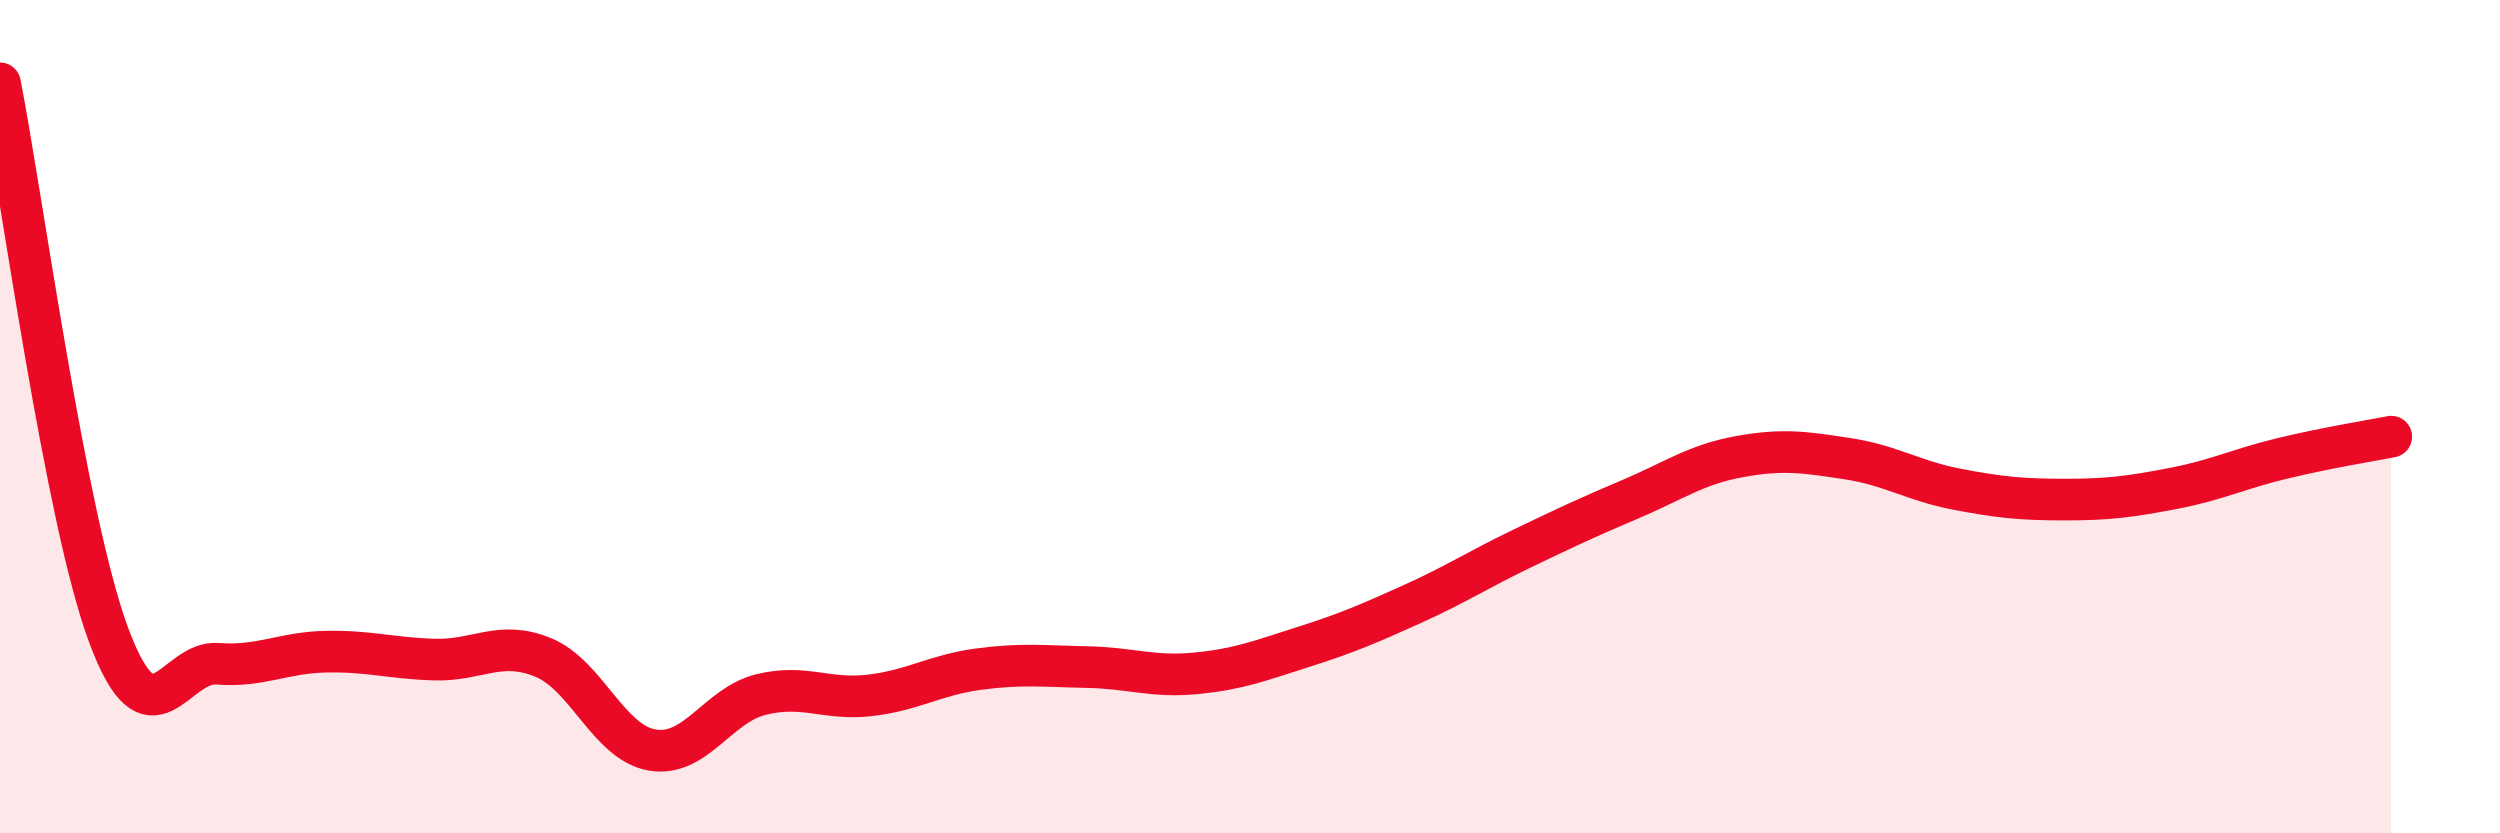
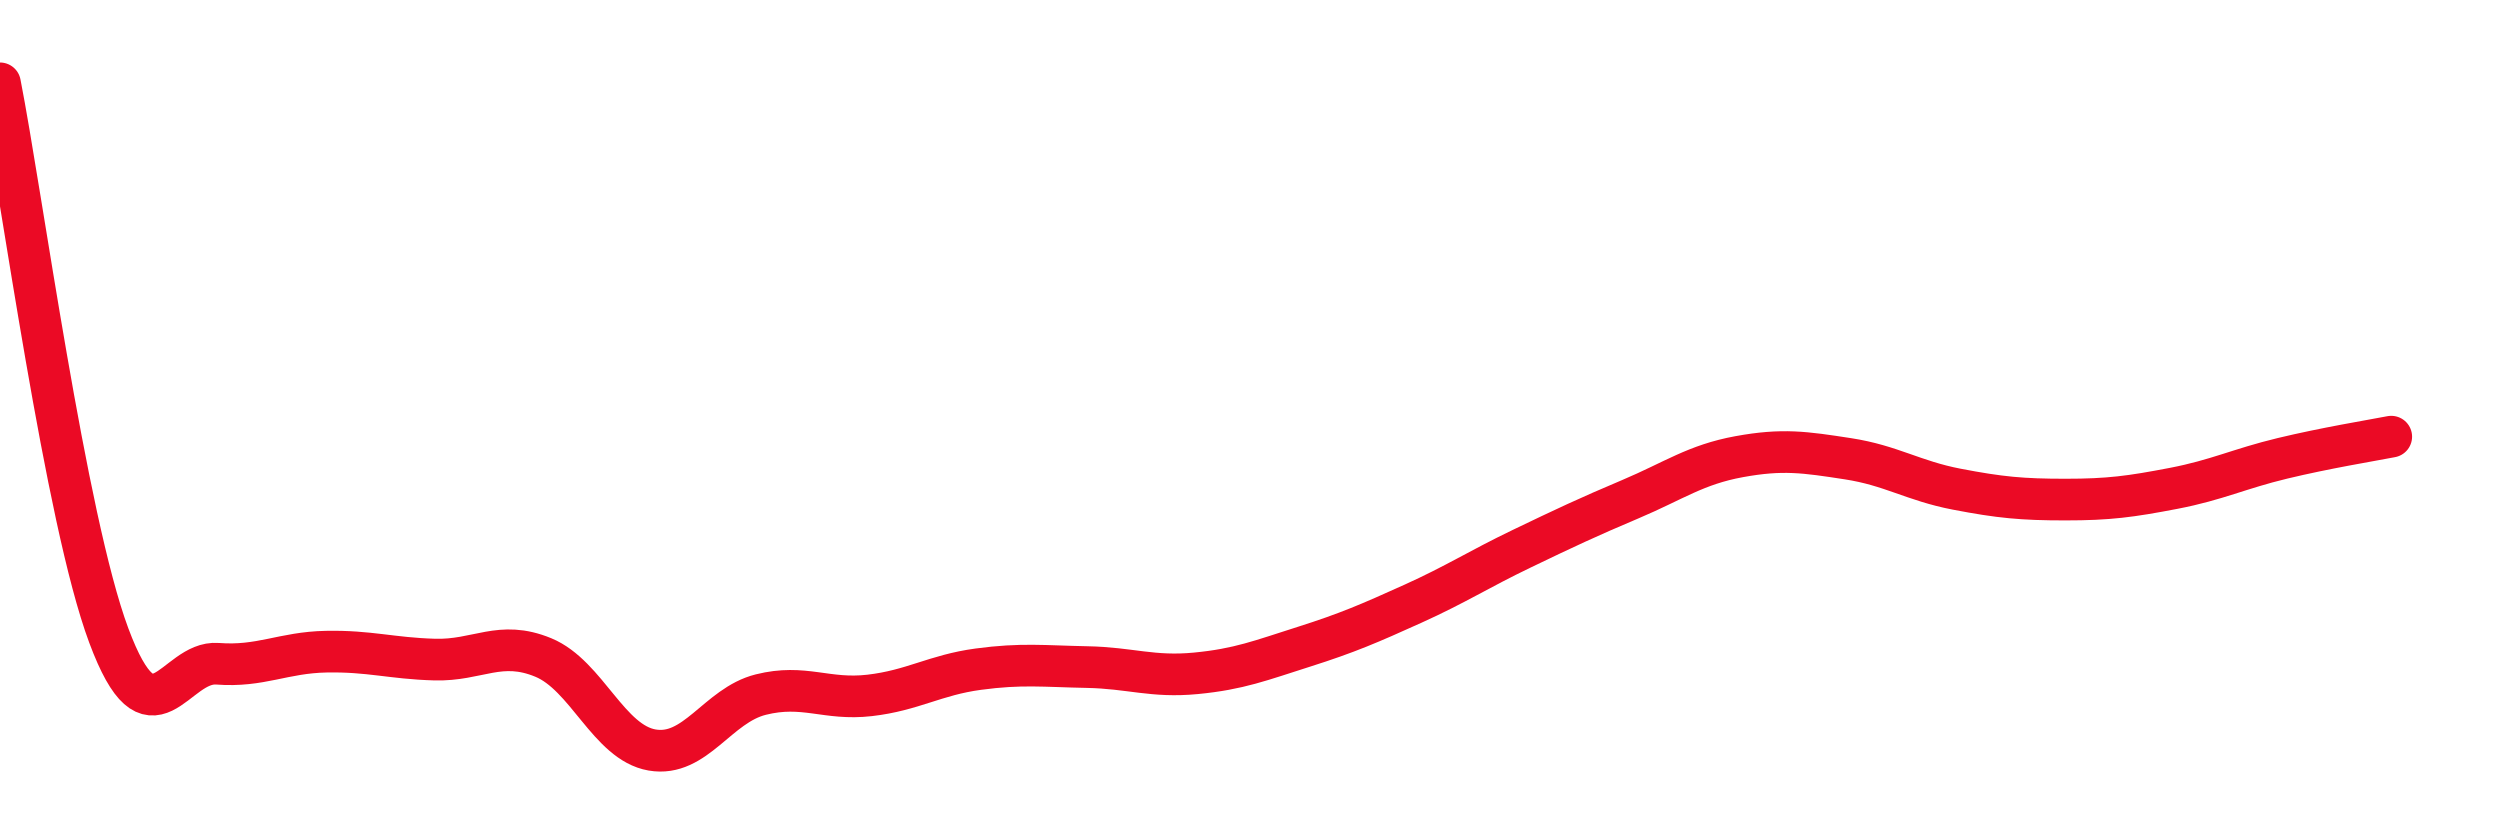
<svg xmlns="http://www.w3.org/2000/svg" width="60" height="20" viewBox="0 0 60 20">
-   <path d="M 0,2 C 0.52,4.65 1.57,12.46 2.61,15.25 C 3.65,18.04 4.18,15.85 5.22,15.93 C 6.26,16.01 6.79,15.66 7.83,15.64 C 8.87,15.62 9.39,15.8 10.43,15.83 C 11.47,15.86 12,15.35 13.04,15.78 C 14.08,16.21 14.61,17.82 15.65,18 C 16.69,18.18 17.22,16.93 18.26,16.67 C 19.3,16.41 19.83,16.81 20.87,16.69 C 21.91,16.57 22.44,16.2 23.48,16.06 C 24.52,15.92 25.05,15.99 26.09,16.01 C 27.13,16.03 27.66,16.26 28.7,16.16 C 29.74,16.06 30.26,15.85 31.3,15.52 C 32.34,15.19 32.87,14.96 33.91,14.49 C 34.95,14.02 35.48,13.67 36.52,13.17 C 37.56,12.67 38.09,12.42 39.13,11.98 C 40.17,11.54 40.7,11.15 41.74,10.96 C 42.78,10.77 43.31,10.85 44.35,11.01 C 45.39,11.17 45.92,11.54 46.96,11.74 C 48,11.94 48.53,11.99 49.57,11.99 C 50.61,11.99 51.13,11.92 52.17,11.72 C 53.21,11.52 53.74,11.25 54.78,11 C 55.82,10.75 56.87,10.58 57.39,10.48L57.39 20L0 20Z" fill="#EB0A25" opacity="0.1" stroke-linecap="round" stroke-linejoin="round" />
  <path d="M 0,2 C 0.52,4.65 1.57,12.46 2.61,15.25 C 3.65,18.04 4.18,15.85 5.22,15.93 C 6.26,16.01 6.79,15.66 7.83,15.64 C 8.87,15.62 9.39,15.8 10.43,15.83 C 11.47,15.86 12,15.35 13.04,15.78 C 14.08,16.21 14.61,17.82 15.65,18 C 16.69,18.18 17.22,16.93 18.26,16.67 C 19.3,16.41 19.83,16.81 20.87,16.69 C 21.91,16.57 22.44,16.2 23.48,16.06 C 24.52,15.92 25.05,15.99 26.09,16.01 C 27.13,16.03 27.66,16.26 28.7,16.16 C 29.74,16.06 30.26,15.85 31.3,15.52 C 32.34,15.19 32.87,14.96 33.91,14.49 C 34.95,14.02 35.48,13.67 36.52,13.17 C 37.56,12.67 38.09,12.42 39.13,11.98 C 40.17,11.54 40.7,11.15 41.74,10.96 C 42.78,10.77 43.31,10.85 44.35,11.01 C 45.39,11.17 45.92,11.54 46.96,11.74 C 48,11.94 48.53,11.99 49.57,11.99 C 50.61,11.99 51.13,11.92 52.17,11.72 C 53.21,11.52 53.74,11.25 54.78,11 C 55.82,10.75 56.87,10.58 57.39,10.48" stroke="#EB0A25" stroke-width="1" fill="none" stroke-linecap="round" stroke-linejoin="round" />
</svg>